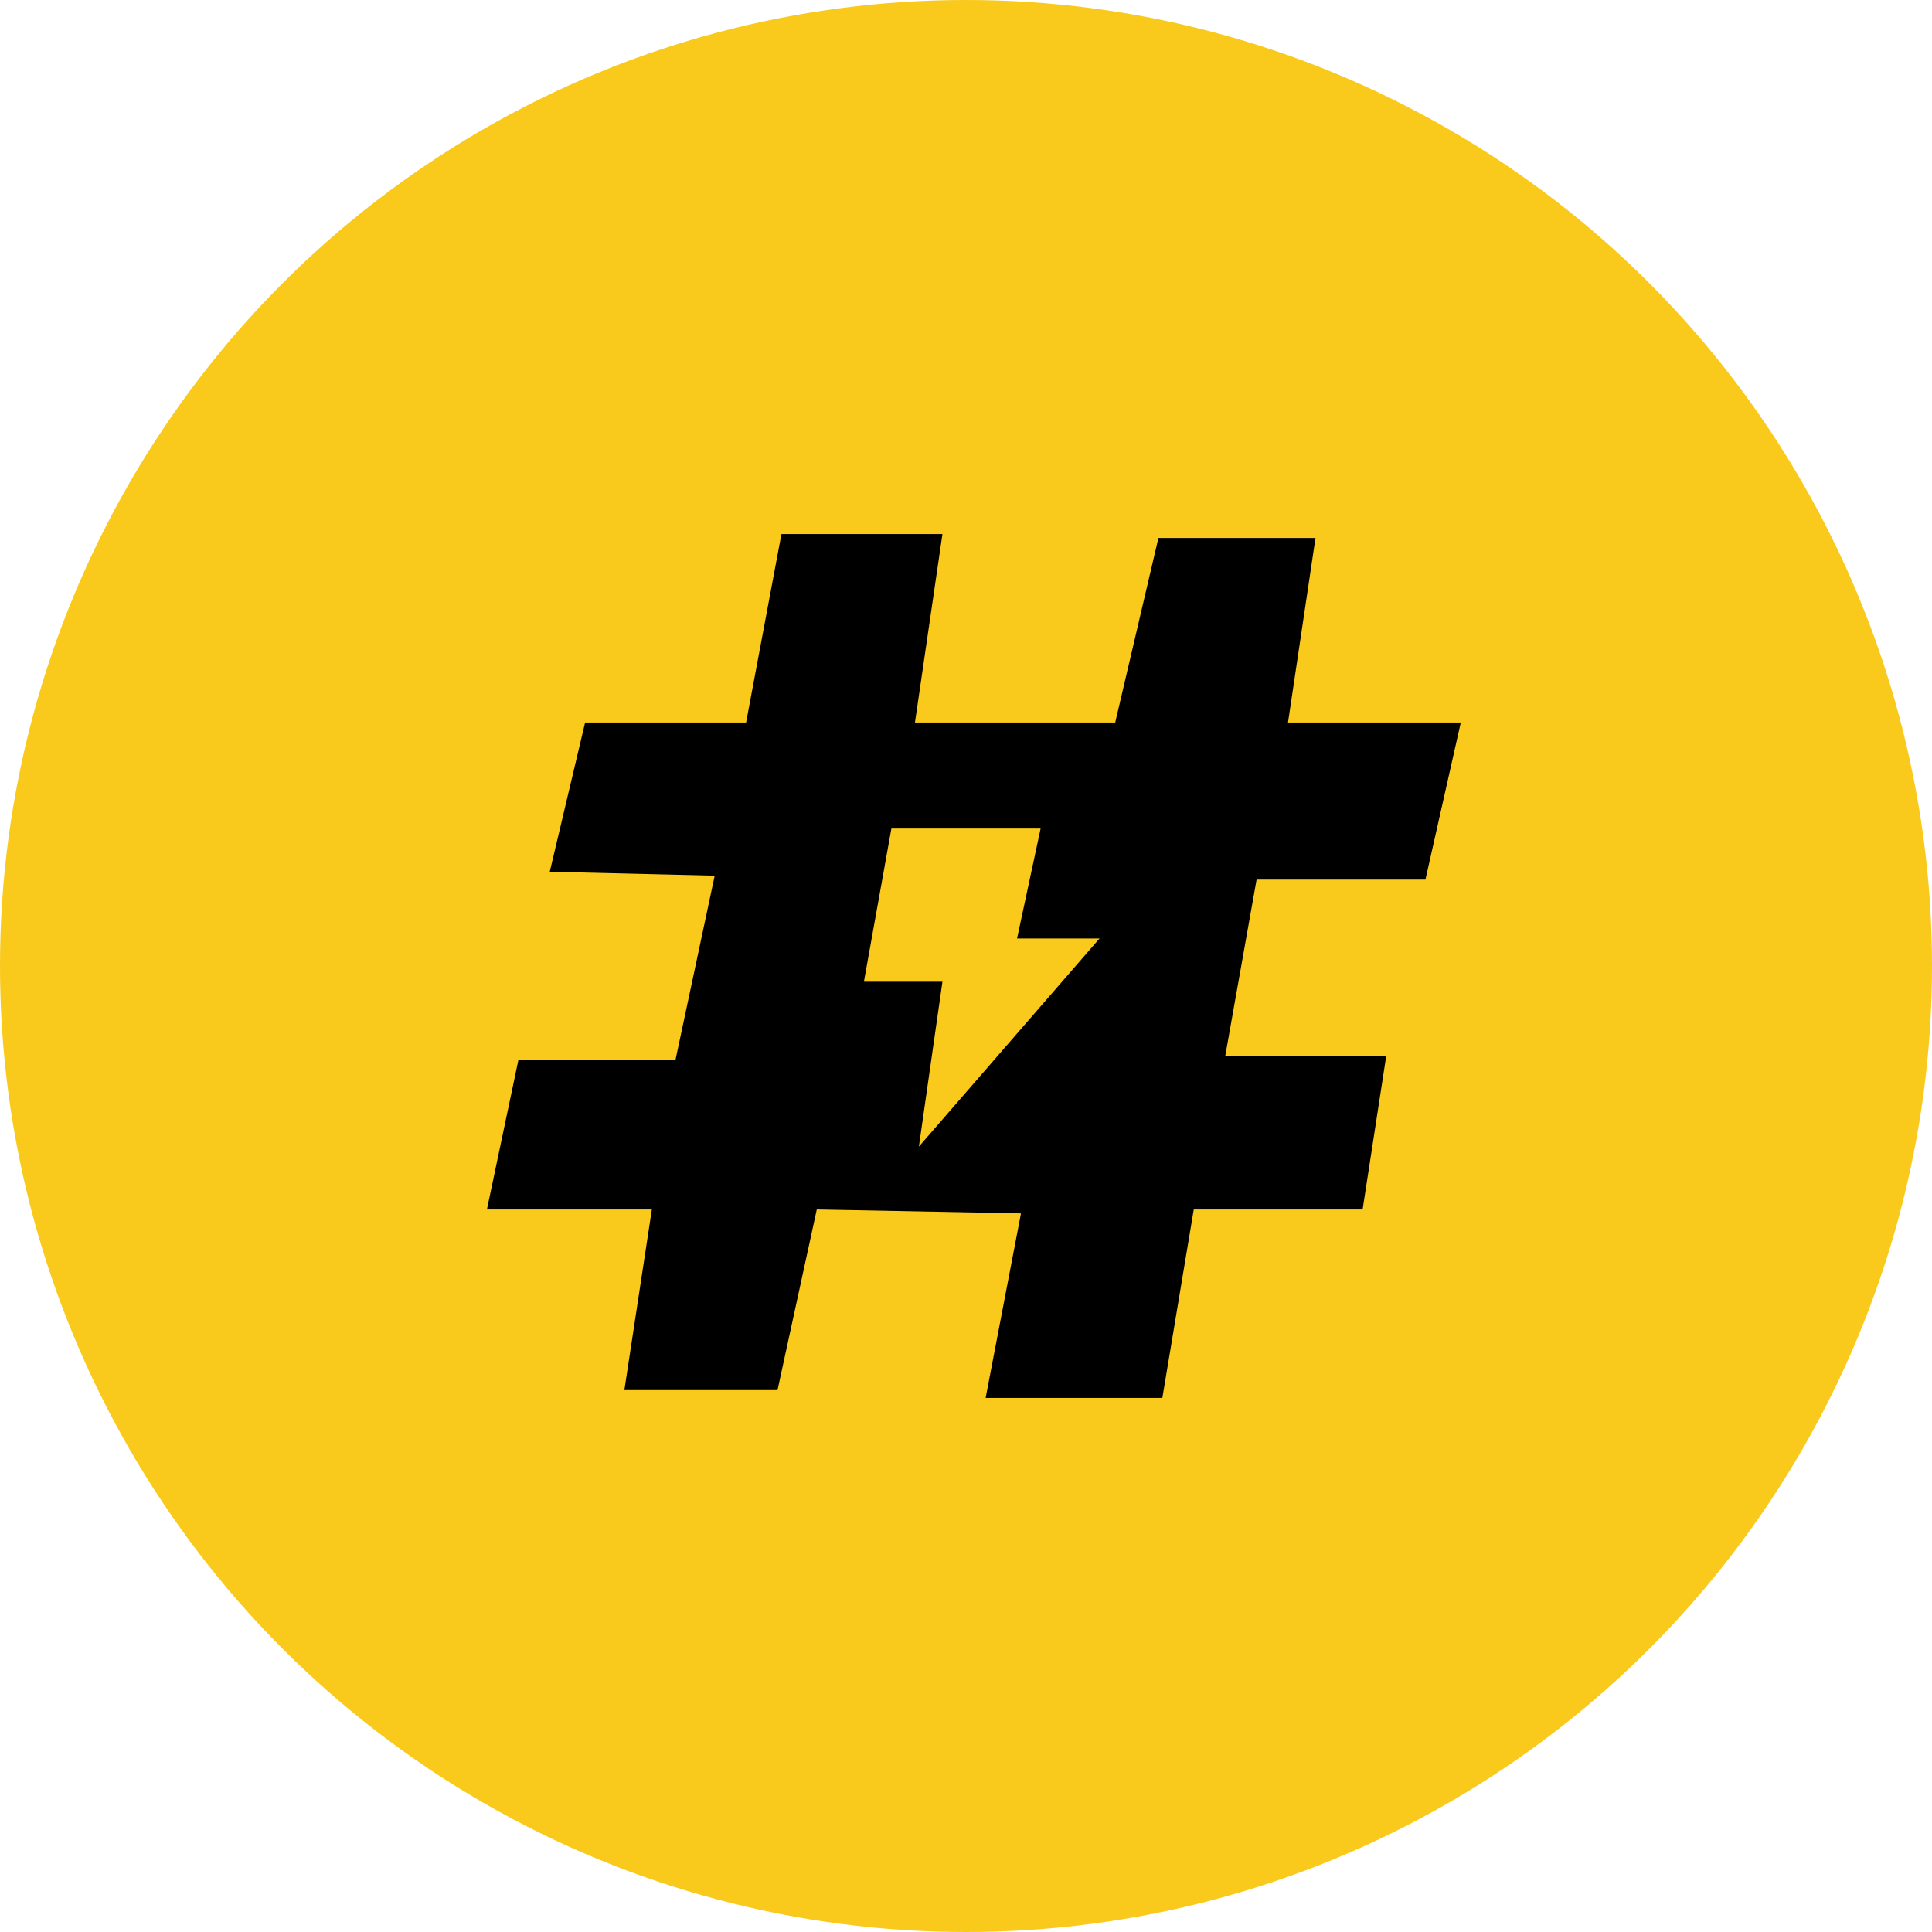
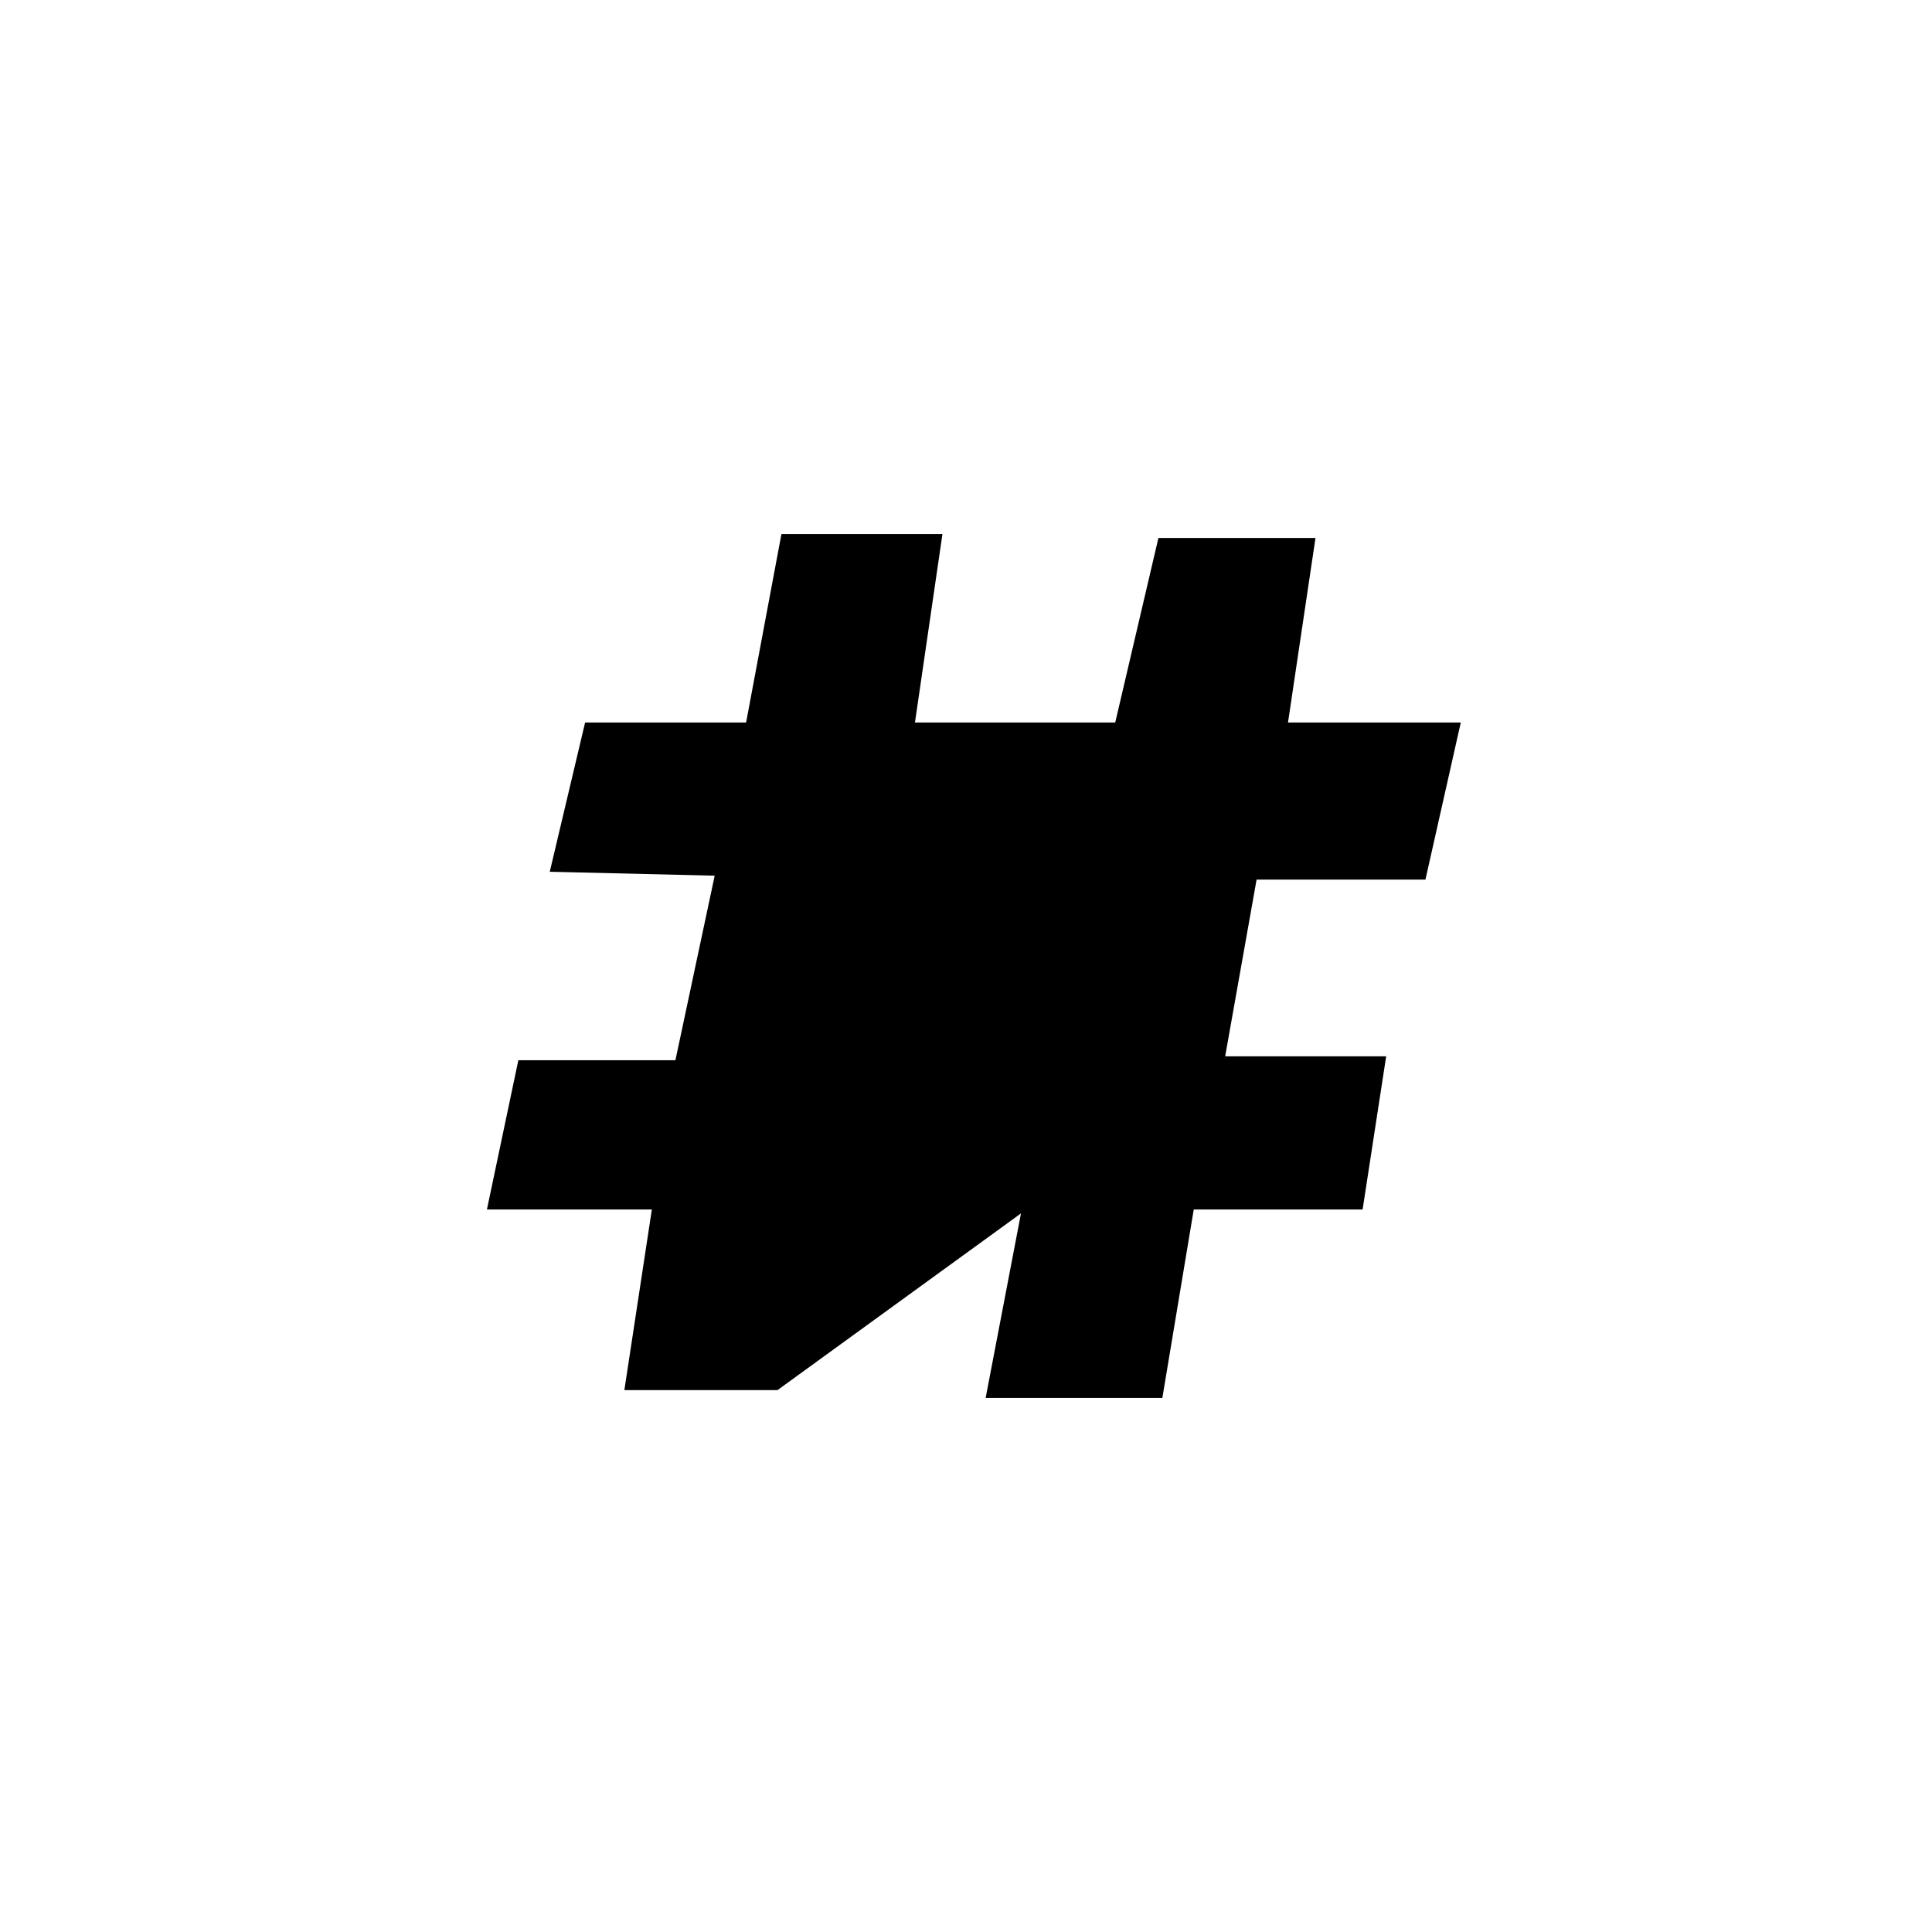
<svg xmlns="http://www.w3.org/2000/svg" width="246" height="246" viewBox="1 0 246 246" fill="none">
-   <circle cx="124" cy="123" r="123" fill="#F9C91B" />
-   <path d="M80.5 177H100L105 154L131 154.5L126.5 178H149L153 154H174.5L177.5 134.5H157L161 112H182.5L187 92H165L168.5 68.5H148.5L143 92H117.5L121 68H100.5L96 92H75.5L71 111L92 111.5L87 135H67L63 154H84L80.5 177Z" fill="black" />
-   <path d="M141 119.5L118 146L121 125H111L114.5 105.5H133.5L130.5 119.5H141Z" fill="#F9C91B" />
+   <path d="M80.5 177H100L131 154.5L126.5 178H149L153 154H174.5L177.5 134.5H157L161 112H182.5L187 92H165L168.5 68.5H148.5L143 92H117.5L121 68H100.5L96 92H75.5L71 111L92 111.5L87 135H67L63 154H84L80.5 177Z" fill="black" />
</svg>